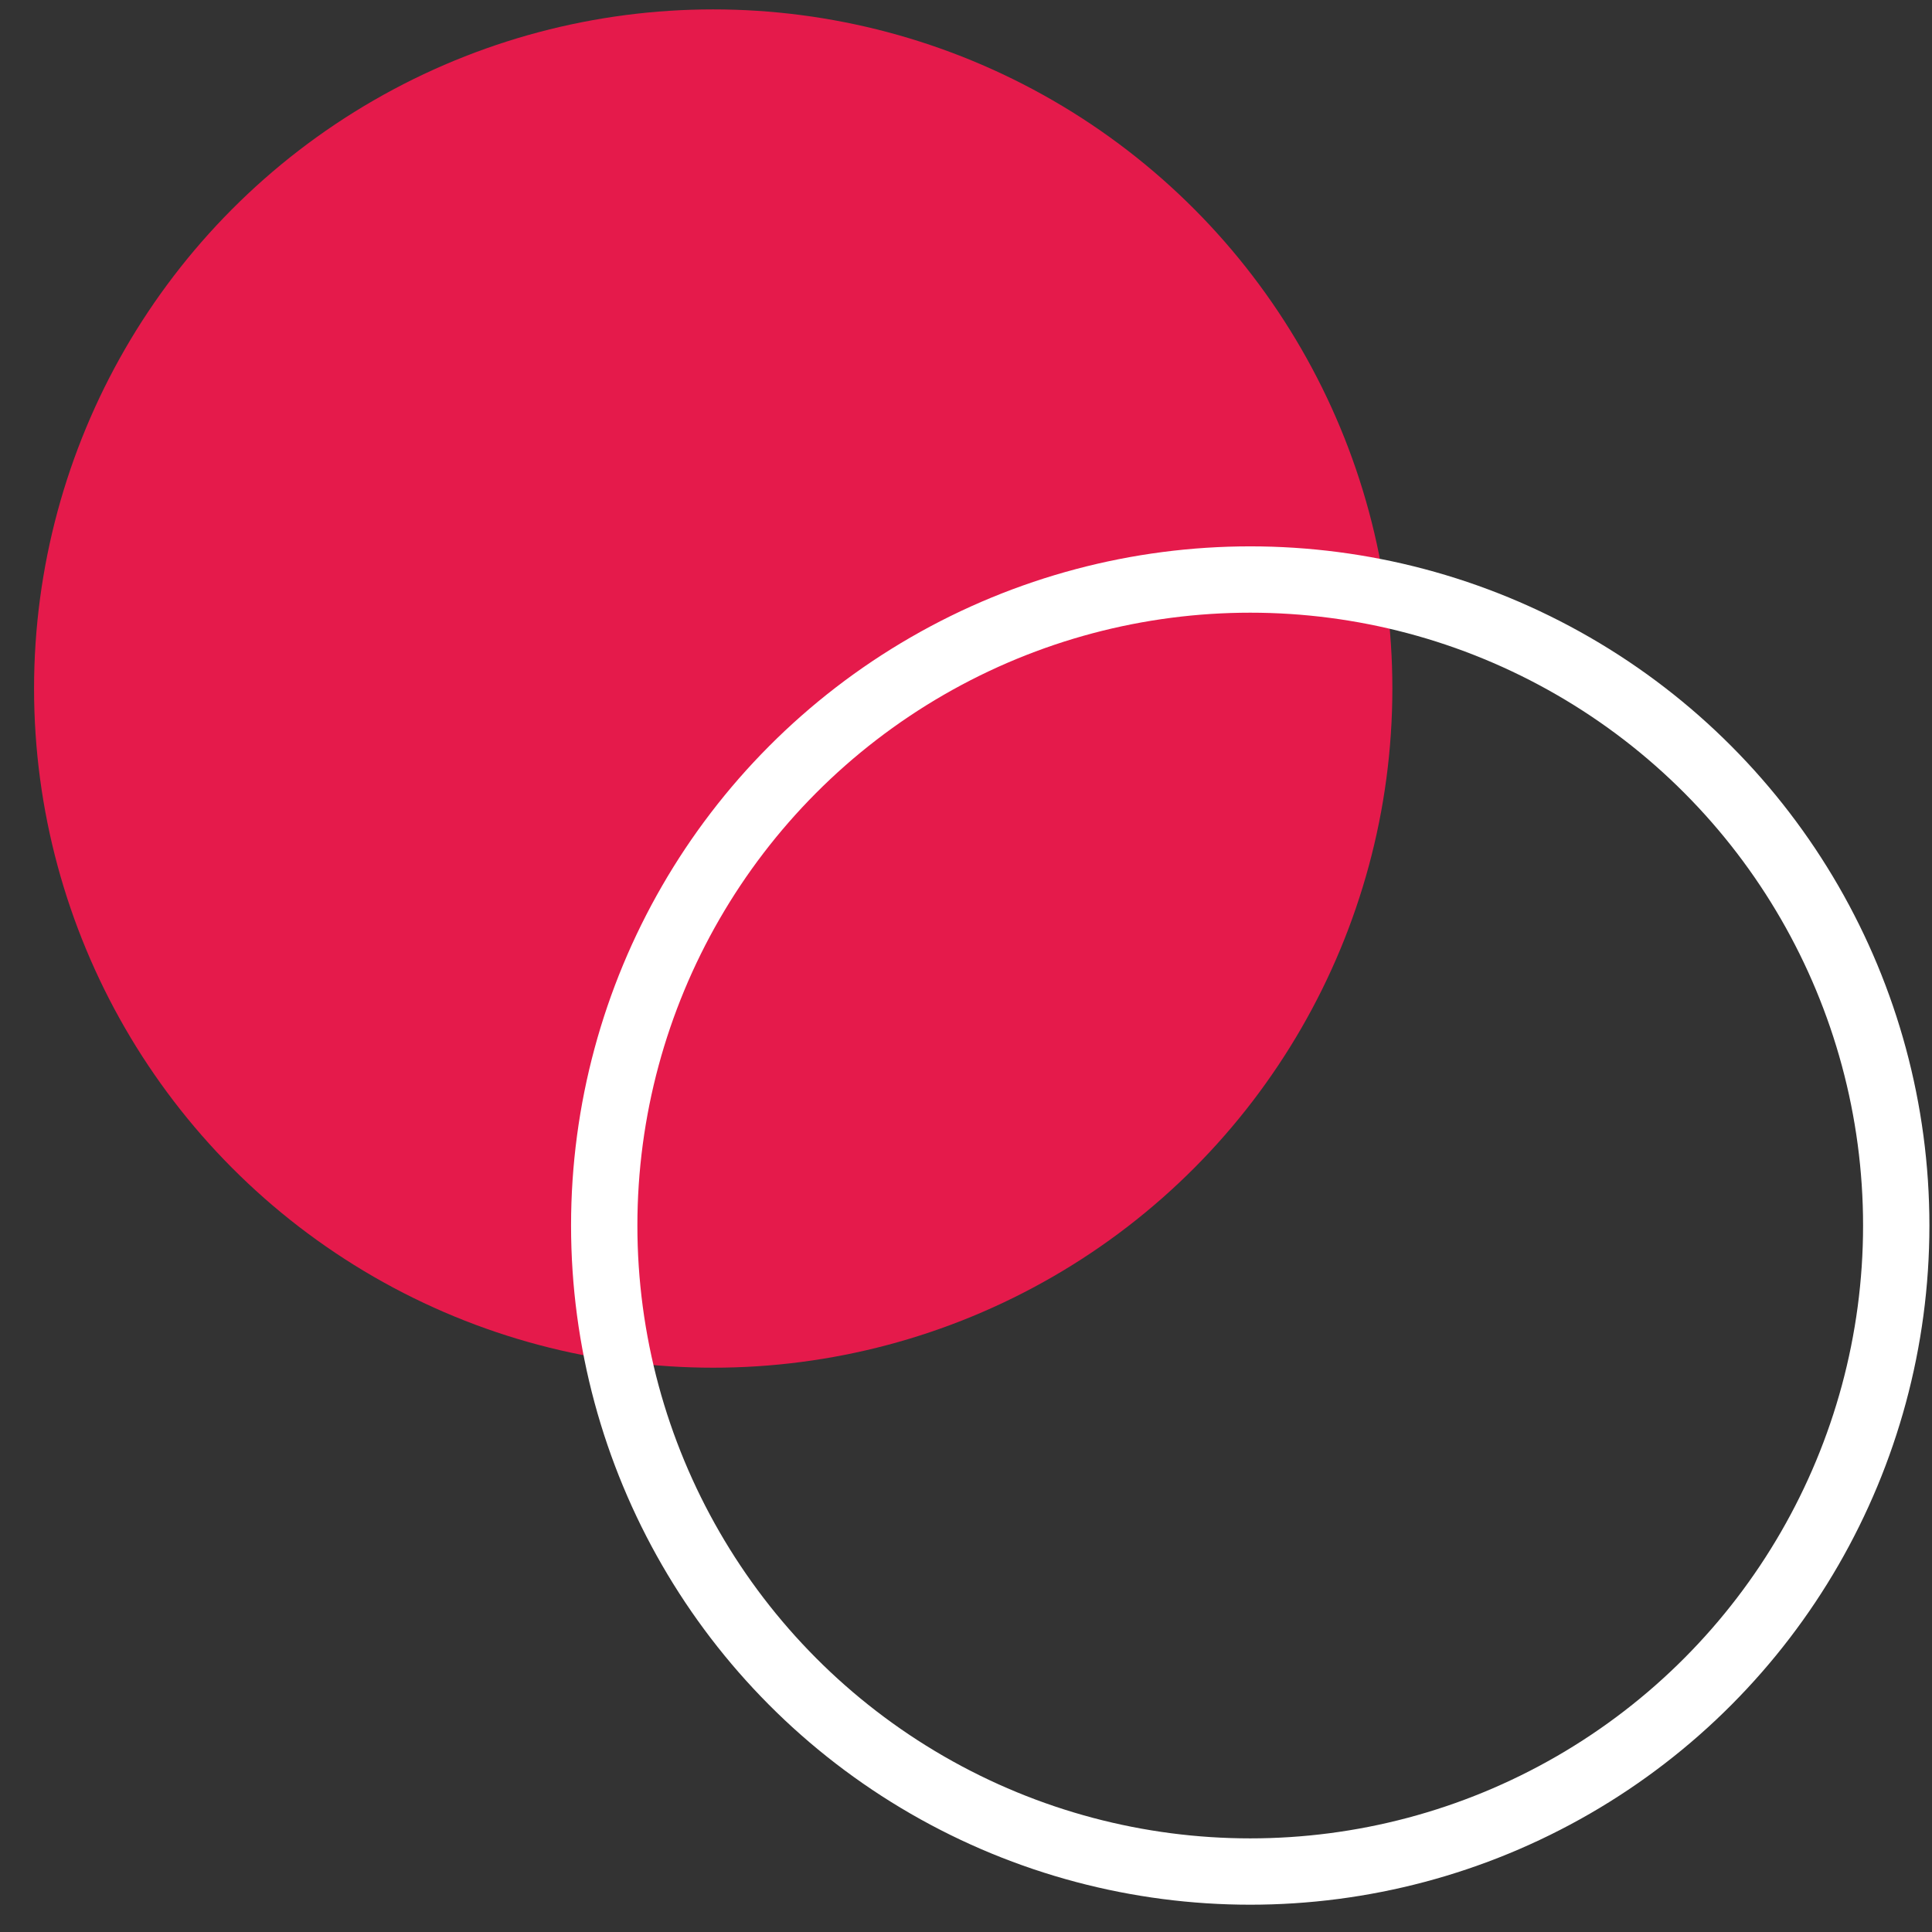
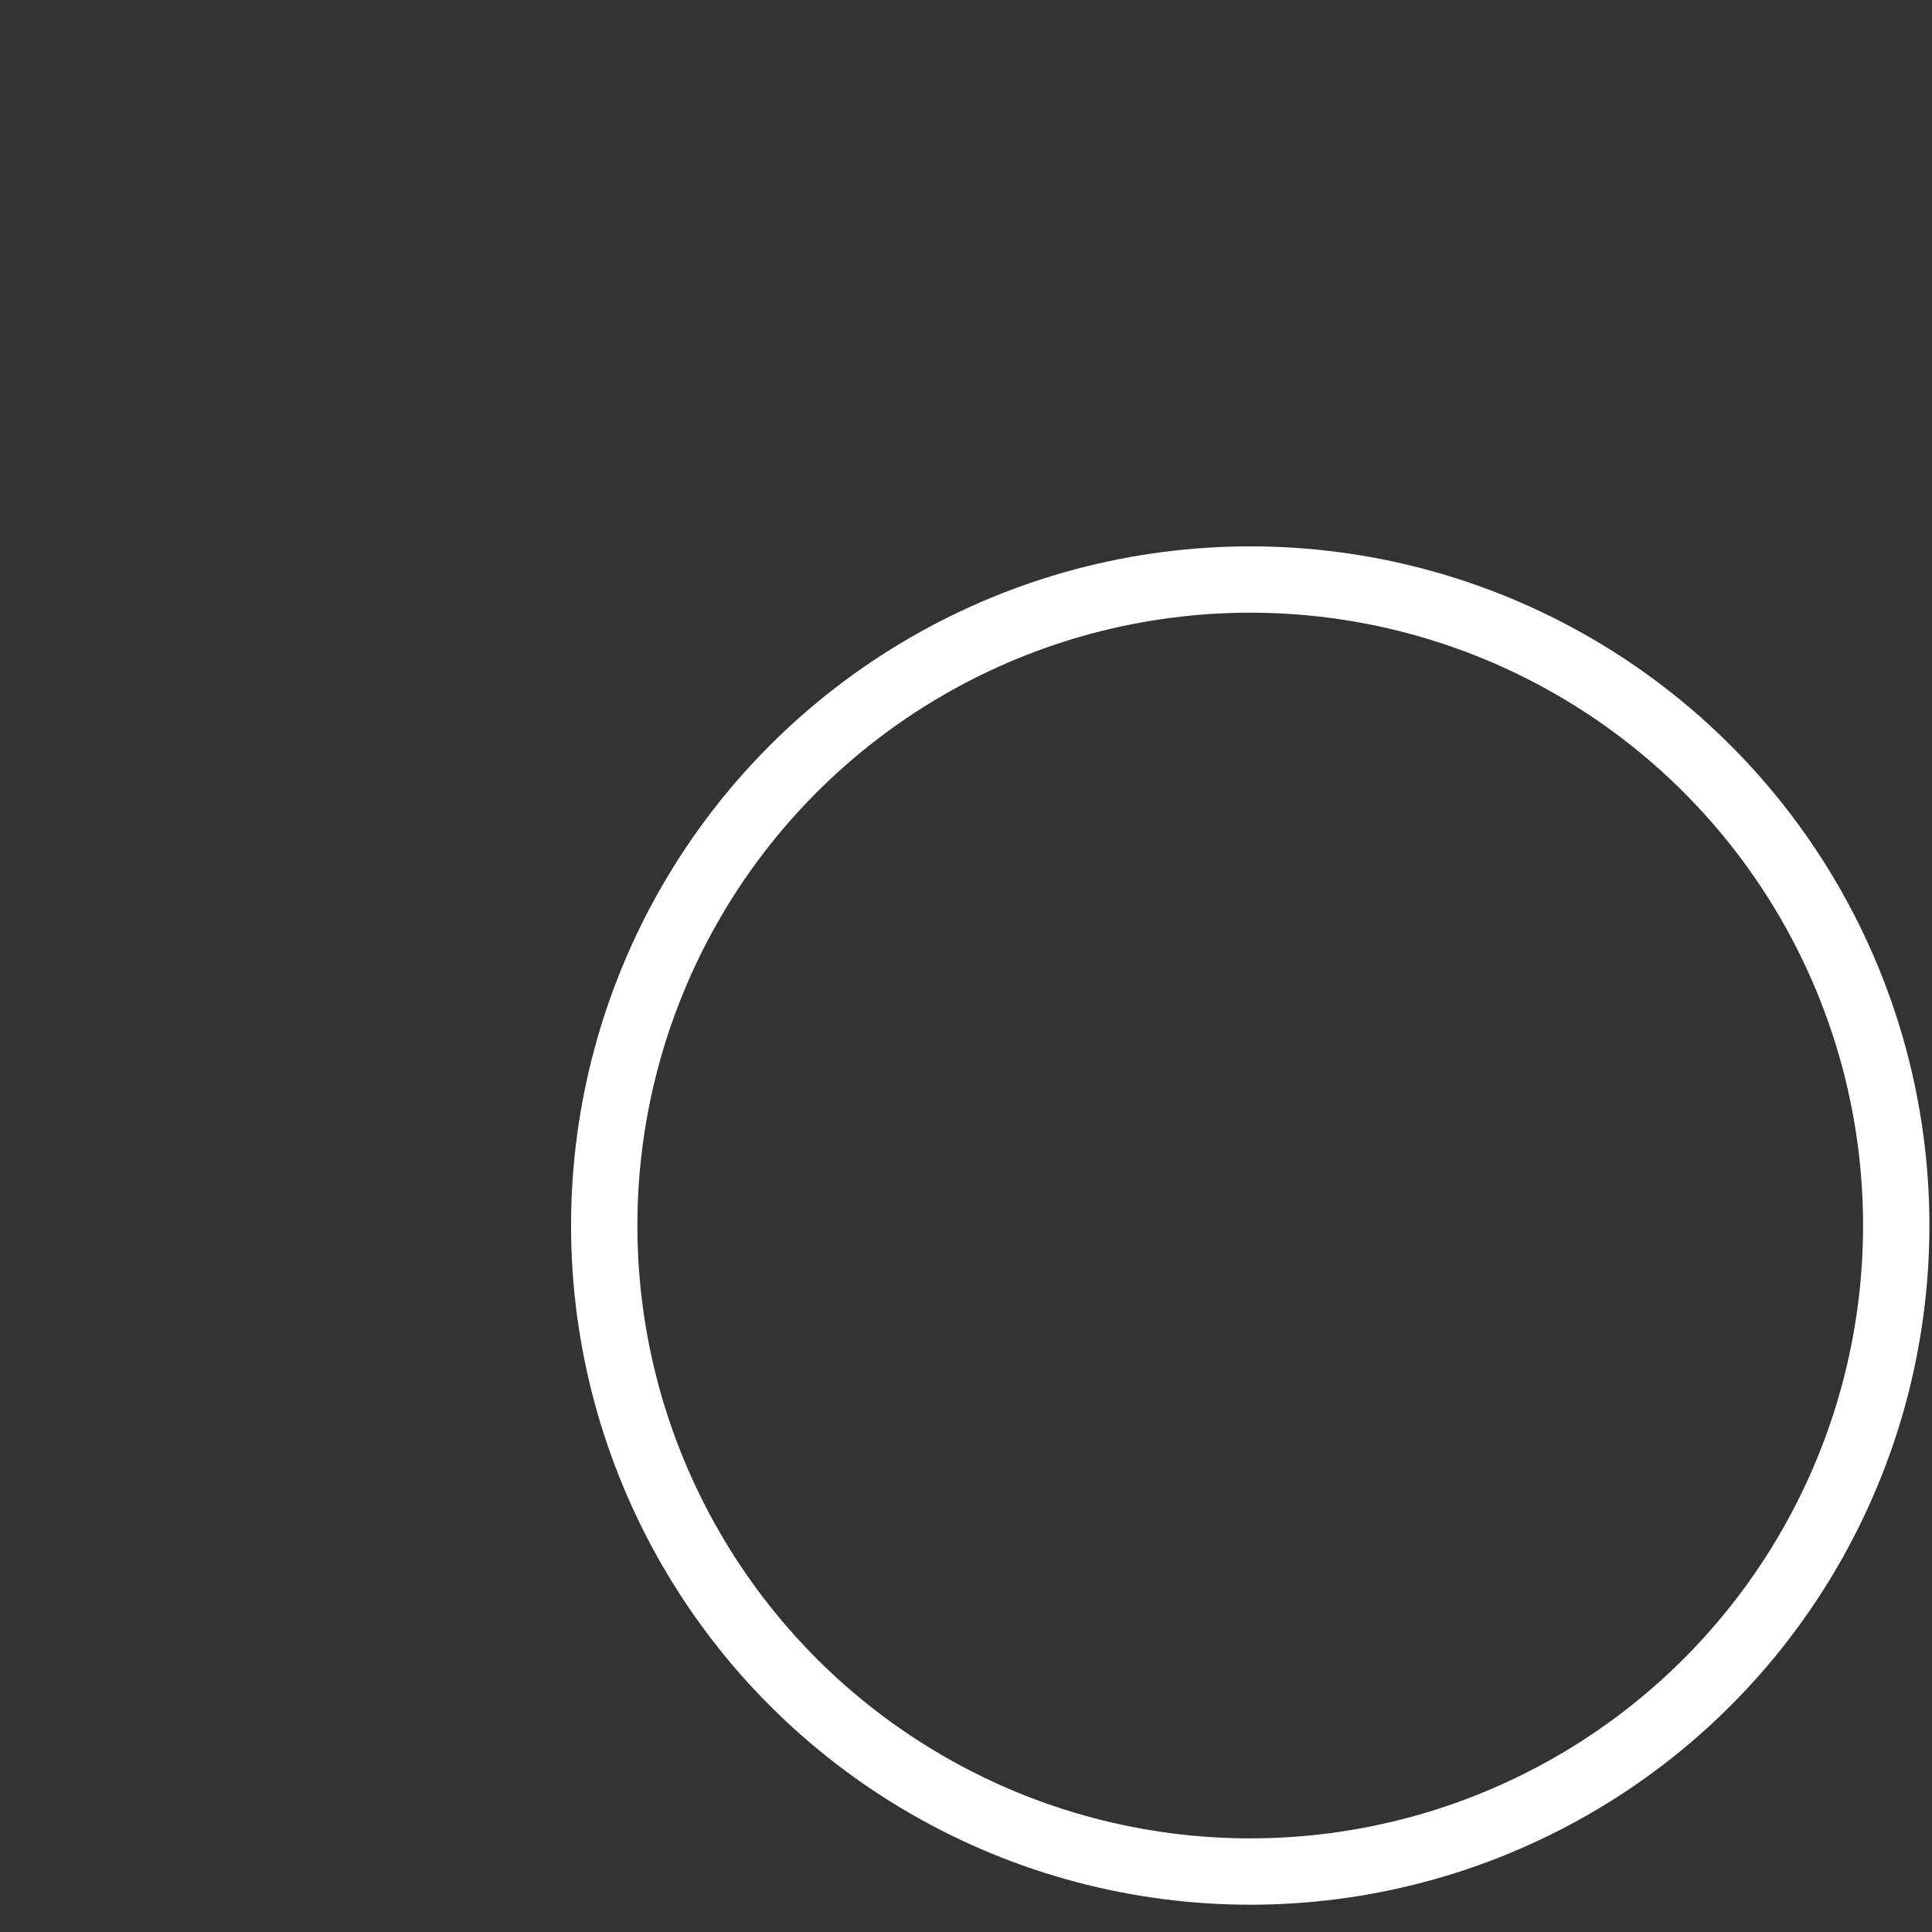
<svg xmlns="http://www.w3.org/2000/svg" width="51" height="51" viewBox="0 0 51 51" fill="none">
  <rect x="0" y="0" width="51" height="51" fill="#333333" stroke="none" />
-   <circle cx="18.827" cy="18.176" r="17.928" fill="#E51A4B" />
  <circle cx="33.003" cy="32.351" r="17.053" stroke="white" stroke-width="1.751" />
</svg>